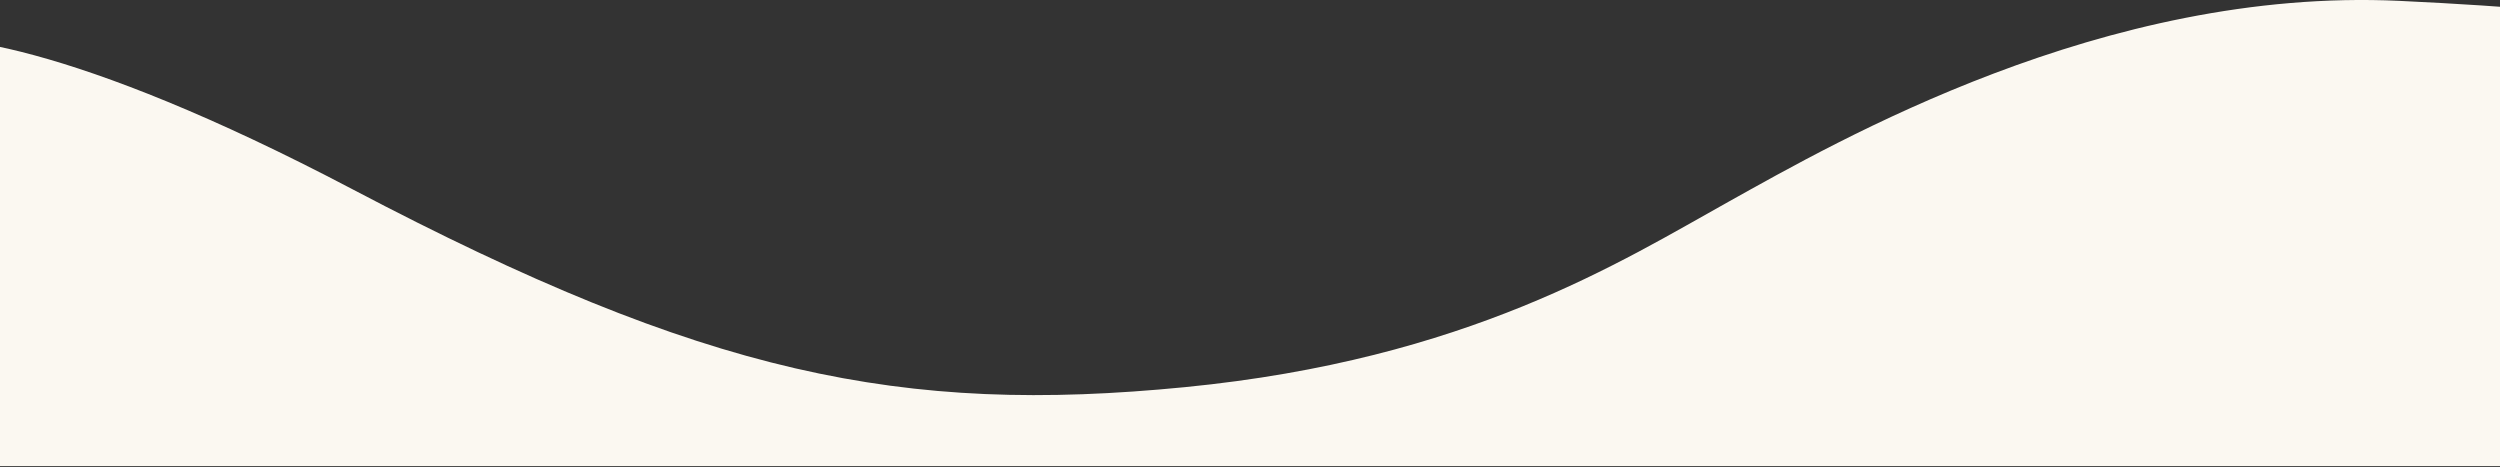
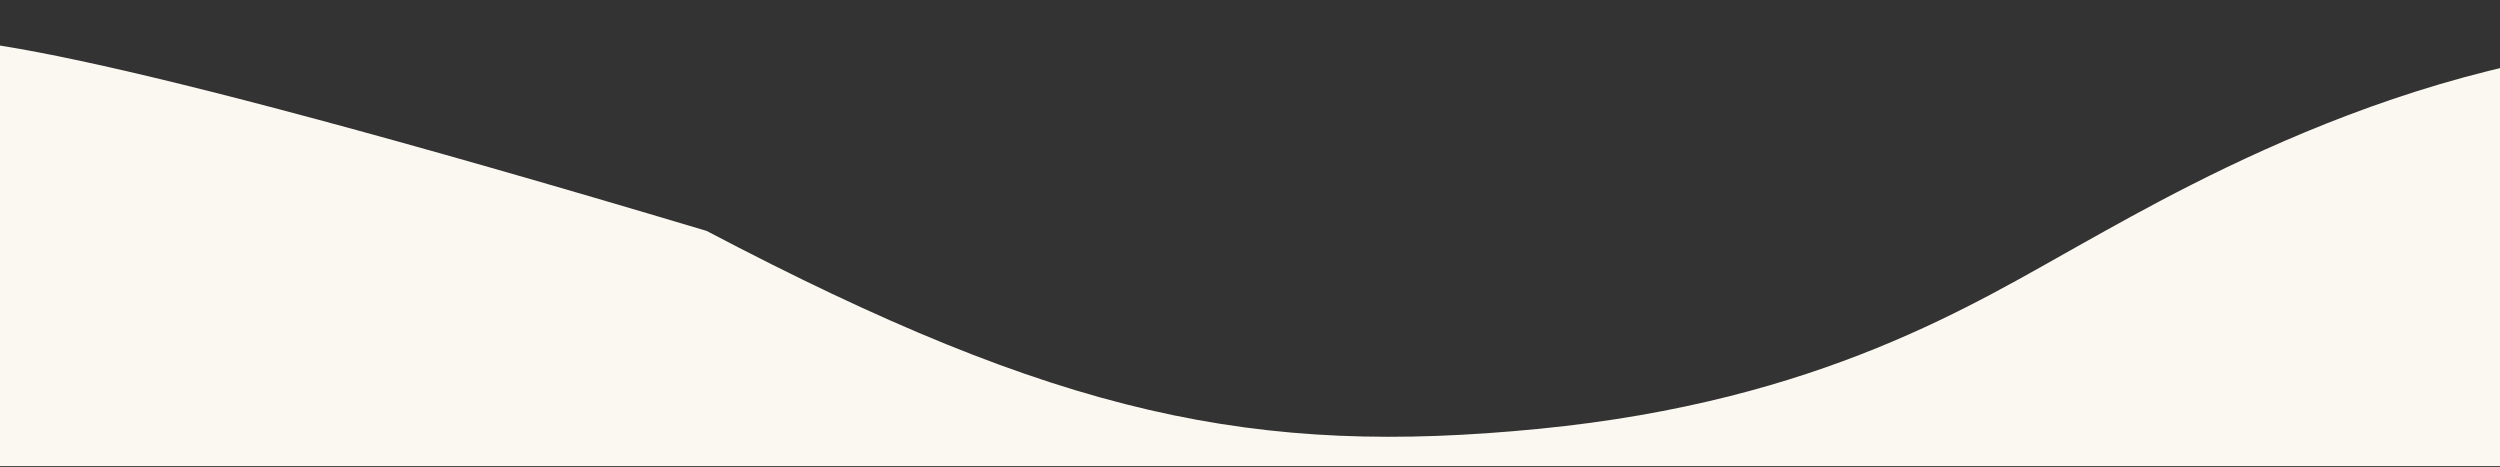
<svg xmlns="http://www.w3.org/2000/svg" id="Layer_1" x="0px" y="0px" viewBox="0 0 1440 269" style="enable-background:new 0 0 1440 269;" xml:space="preserve">
  <rect x="0" y="0" width="1440" height="269" fill="#333333" stroke="none" />
  <style type="text/css">	.st0{fill:#FBF8F1;}</style>
-   <path class="st0" d="M-55,24.5L-66,146v122.5h1622l30-244c-11.3-5.3-68-17.6-204-24c-170-8-324,81-386,115.5s-150.5,91-313.5,107 s-276-7-479.5-114C40.2,23.4-36.8,17-55,24.5z" />
+   <path class="st0" d="M-55,24.5L-66,146v122.5h1622l30-244c-170-8-324,81-386,115.5s-150.5,91-313.5,107 s-276-7-479.5-114C40.2,23.4-36.8,17-55,24.5z" />
</svg>